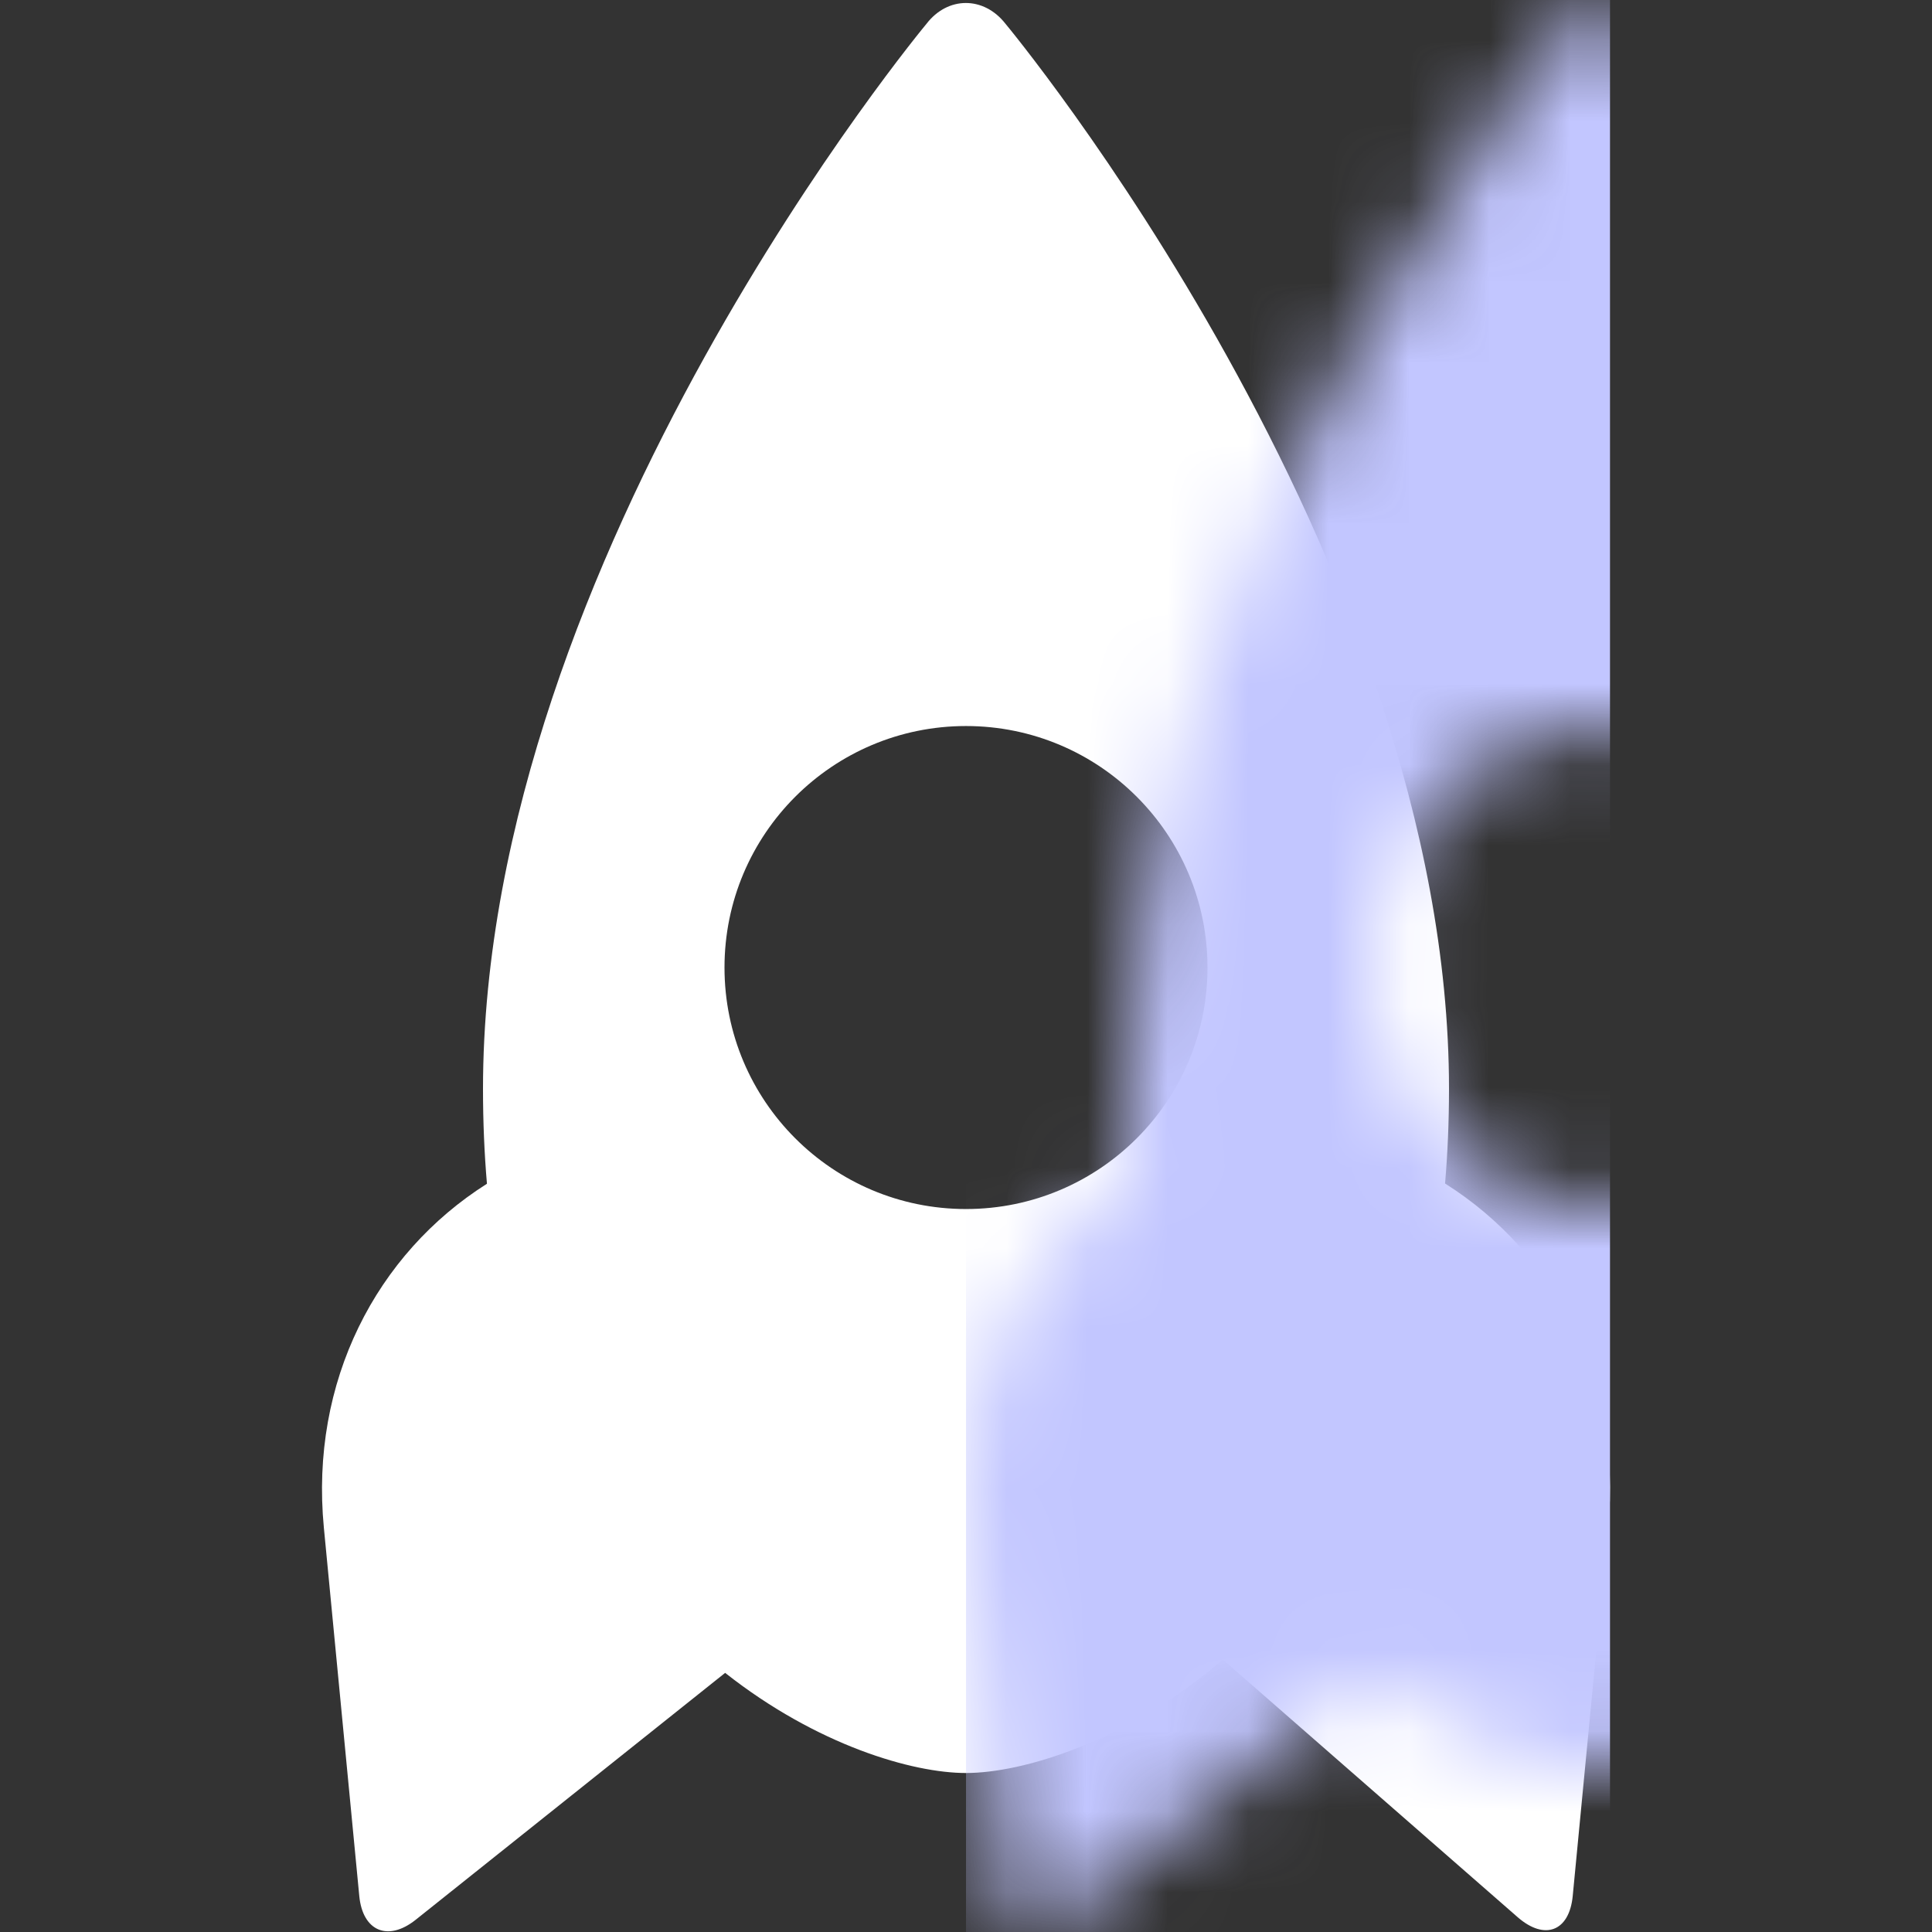
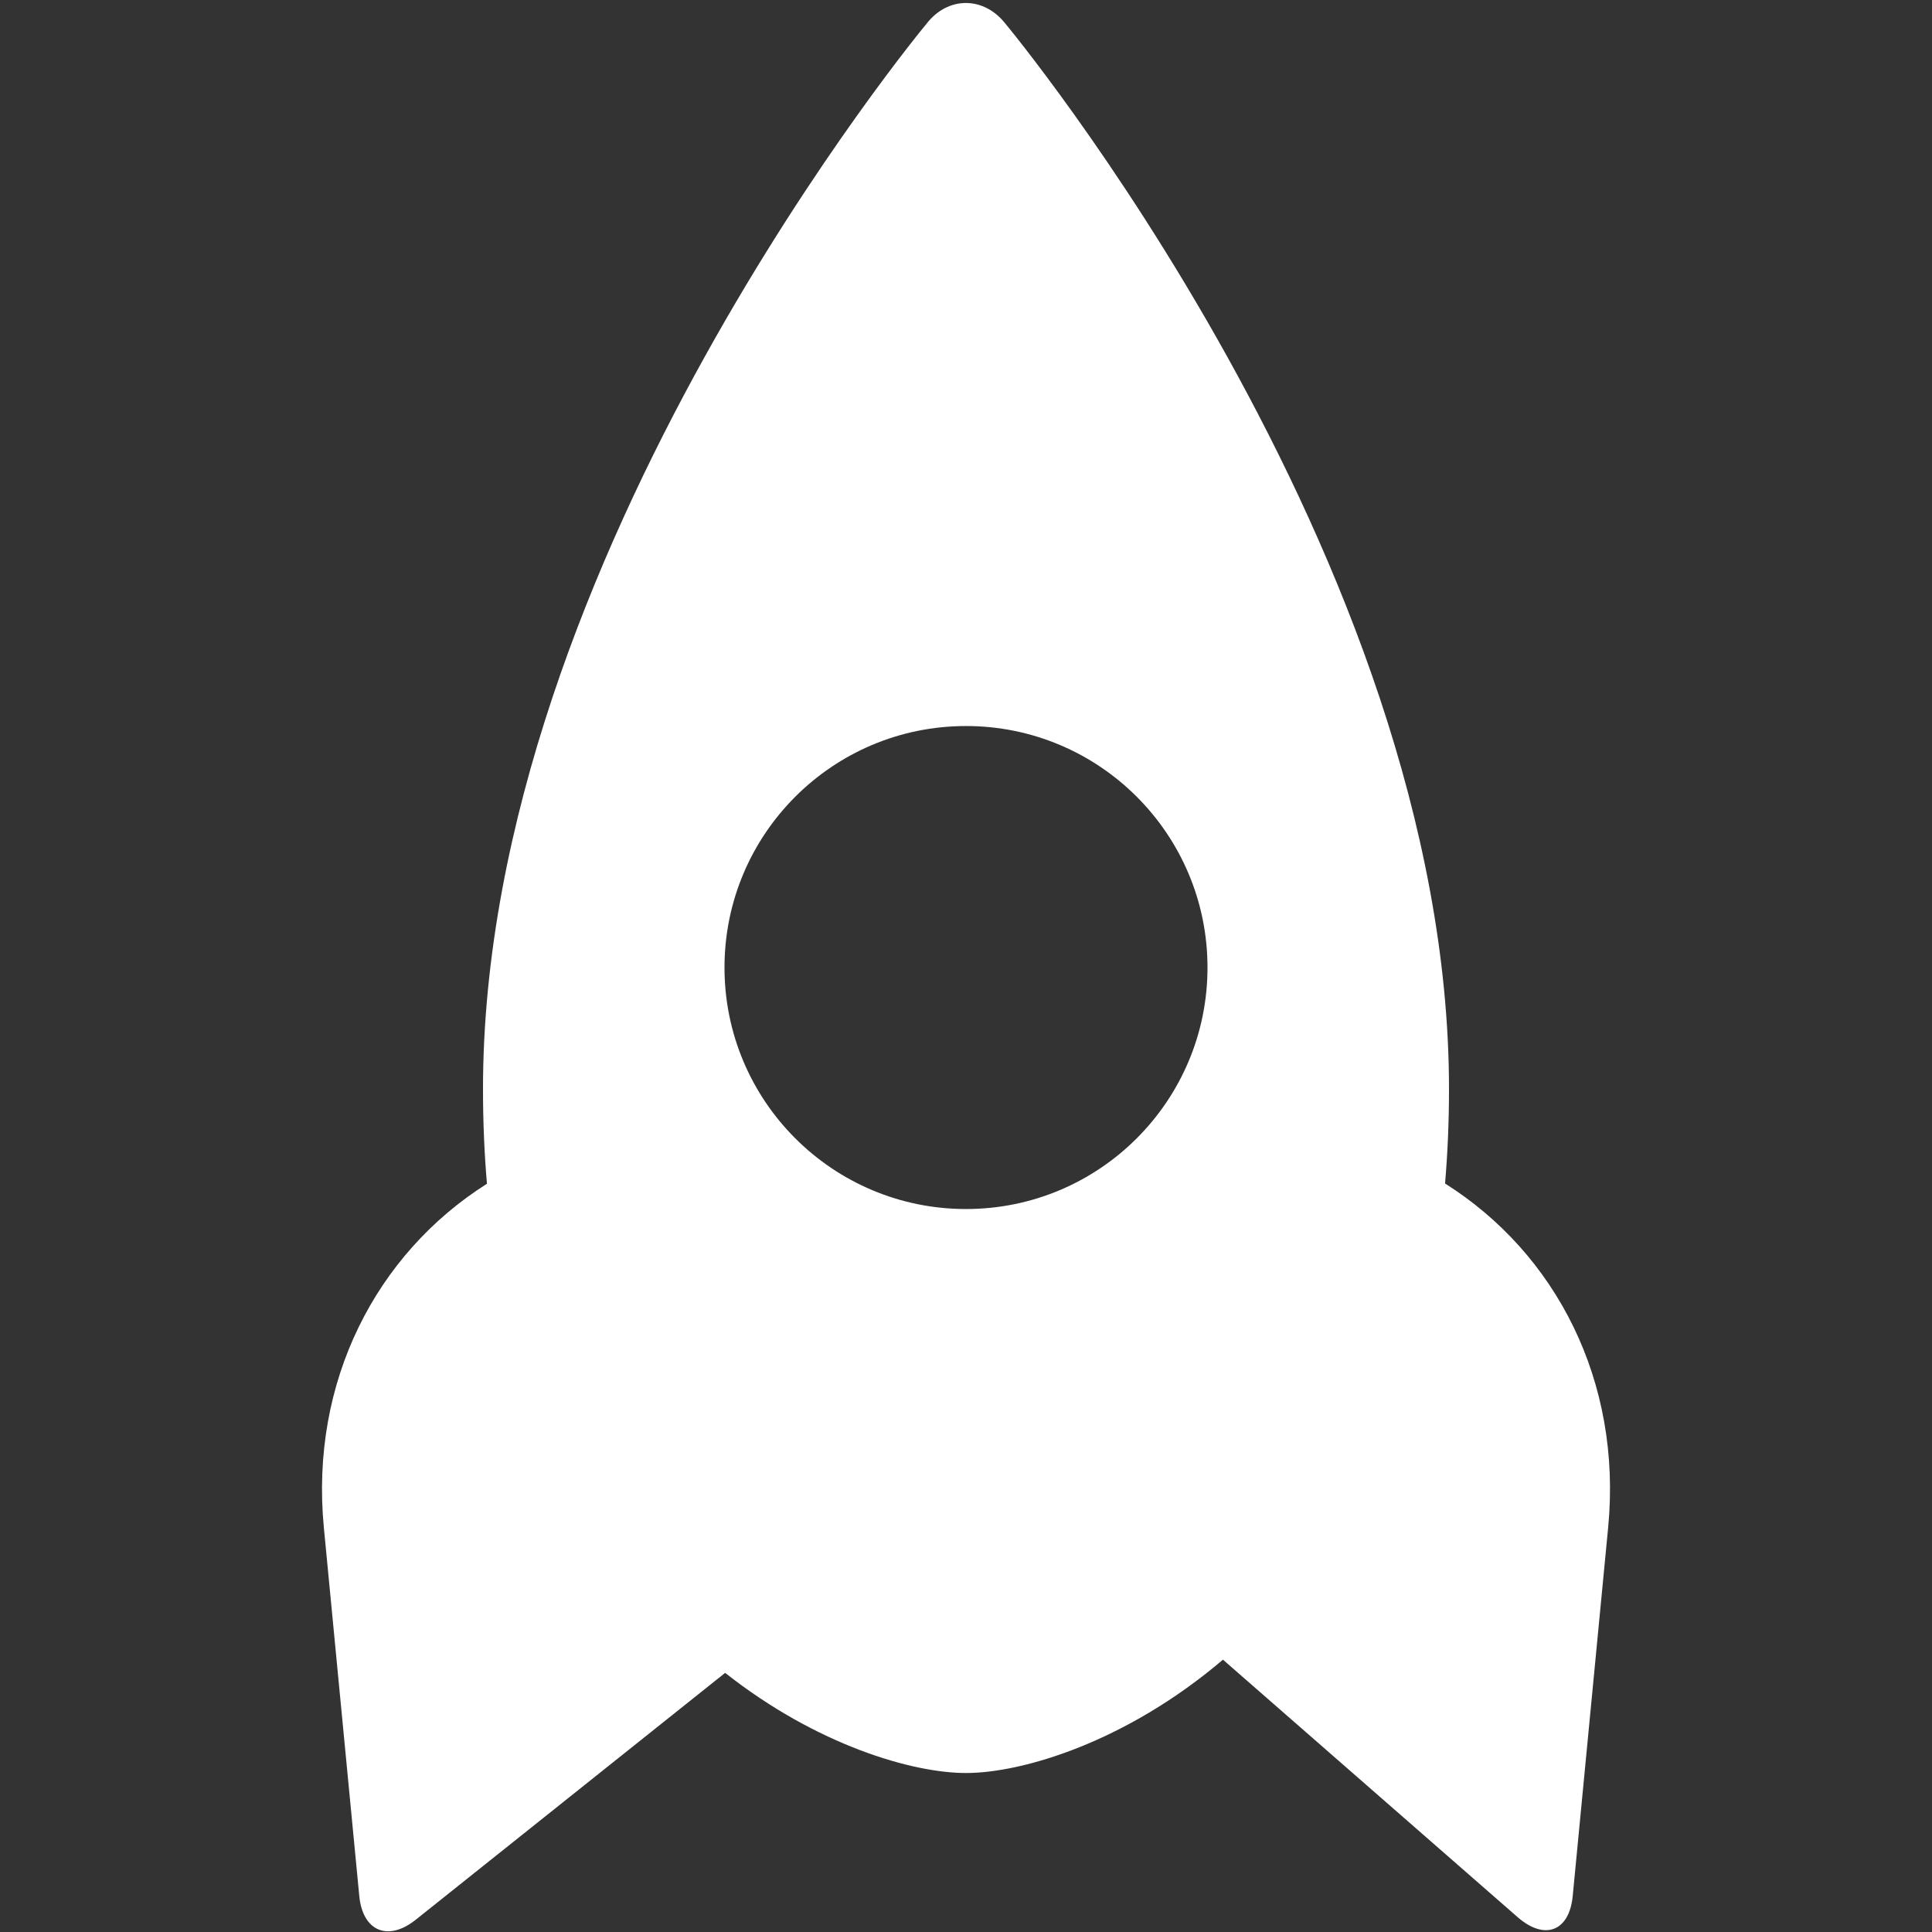
<svg xmlns="http://www.w3.org/2000/svg" xmlns:xlink="http://www.w3.org/1999/xlink" width="24px" height="24px" viewBox="0 0 24 24" version="1.1">
  <rect x="0" y="0" width="24" height="24" fill="#333333" stroke="none" />
  <title>Artboard 11</title>
  <desc>Created with Sketch.</desc>
  <defs>
-     <path d="M5.008,20.781 L1.164,23.848 C0.819,24.123 0.505,23.99 0.463,23.552 L0.023,18.976 C-0.151,17.162 0.674,15.575 2.049,14.705 C2.017,14.331 2,13.938 2,13.528 C2,6.913 7.509,0.296 7.509,0.296 C7.772,-0.047 8.22,-0.051 8.491,0.296 C8.491,0.296 14,6.913 14,13.528 C14,13.937 13.983,14.328 13.951,14.702 C15.327,15.569 16.152,17.156 15.977,18.976 L15.537,23.552 C15.495,23.991 15.19,24.11 14.853,23.816 L11.192,20.617 C9.988,21.642 8.7,22.025 8,22.025 C7.338,22.025 6.152,21.683 5.008,20.781 Z M8,15.019 C9.657,15.019 11,13.676 11,12.019 C11,10.362 9.657,9.019 8,9.019 C6.343,9.019 5,10.362 5,12.019 C5,13.676 6.343,15.019 8,15.019 Z" id="path-1" />
+     <path d="M5.008,20.781 L1.164,23.848 C0.819,24.123 0.505,23.99 0.463,23.552 L0.023,18.976 C-0.151,17.162 0.674,15.575 2.049,14.705 C2.017,14.331 2,13.938 2,13.528 C2,6.913 7.509,0.296 7.509,0.296 C7.772,-0.047 8.22,-0.051 8.491,0.296 C8.491,0.296 14,6.913 14,13.528 C14,13.937 13.983,14.328 13.951,14.702 C15.327,15.569 16.152,17.156 15.977,18.976 L15.537,23.552 C15.495,23.991 15.19,24.11 14.853,23.816 L11.192,20.617 C9.988,21.642 8.7,22.025 8,22.025 C7.338,22.025 6.152,21.683 5.008,20.781 Z M8,15.019 C9.657,15.019 11,13.676 11,12.019 C11,10.362 9.657,9.019 8,9.019 C6.343,9.019 5,10.362 5,12.019 C5,13.676 6.343,15.019 8,15.019 " id="path-1" />
  </defs>
  <g id="Page-1" stroke="none" stroke-width="1" fill="none" fill-rule="evenodd">
    <g id="Artboard-11">
      <g id="Group-29" transform="translate(4, 0)">
        <mask id="mask-2" fill="white">
          <use xlink:href="#path-1" />
        </mask>
        <use id="Combined-Shape" fill="#FFFFFF" xlink:href="#path-1" />
-         <rect id="Rectangle-16" fill="#C2C6FF" mask="url(#mask-2)" x="8" y="0" width="8" height="24" />
      </g>
    </g>
  </g>
</svg>